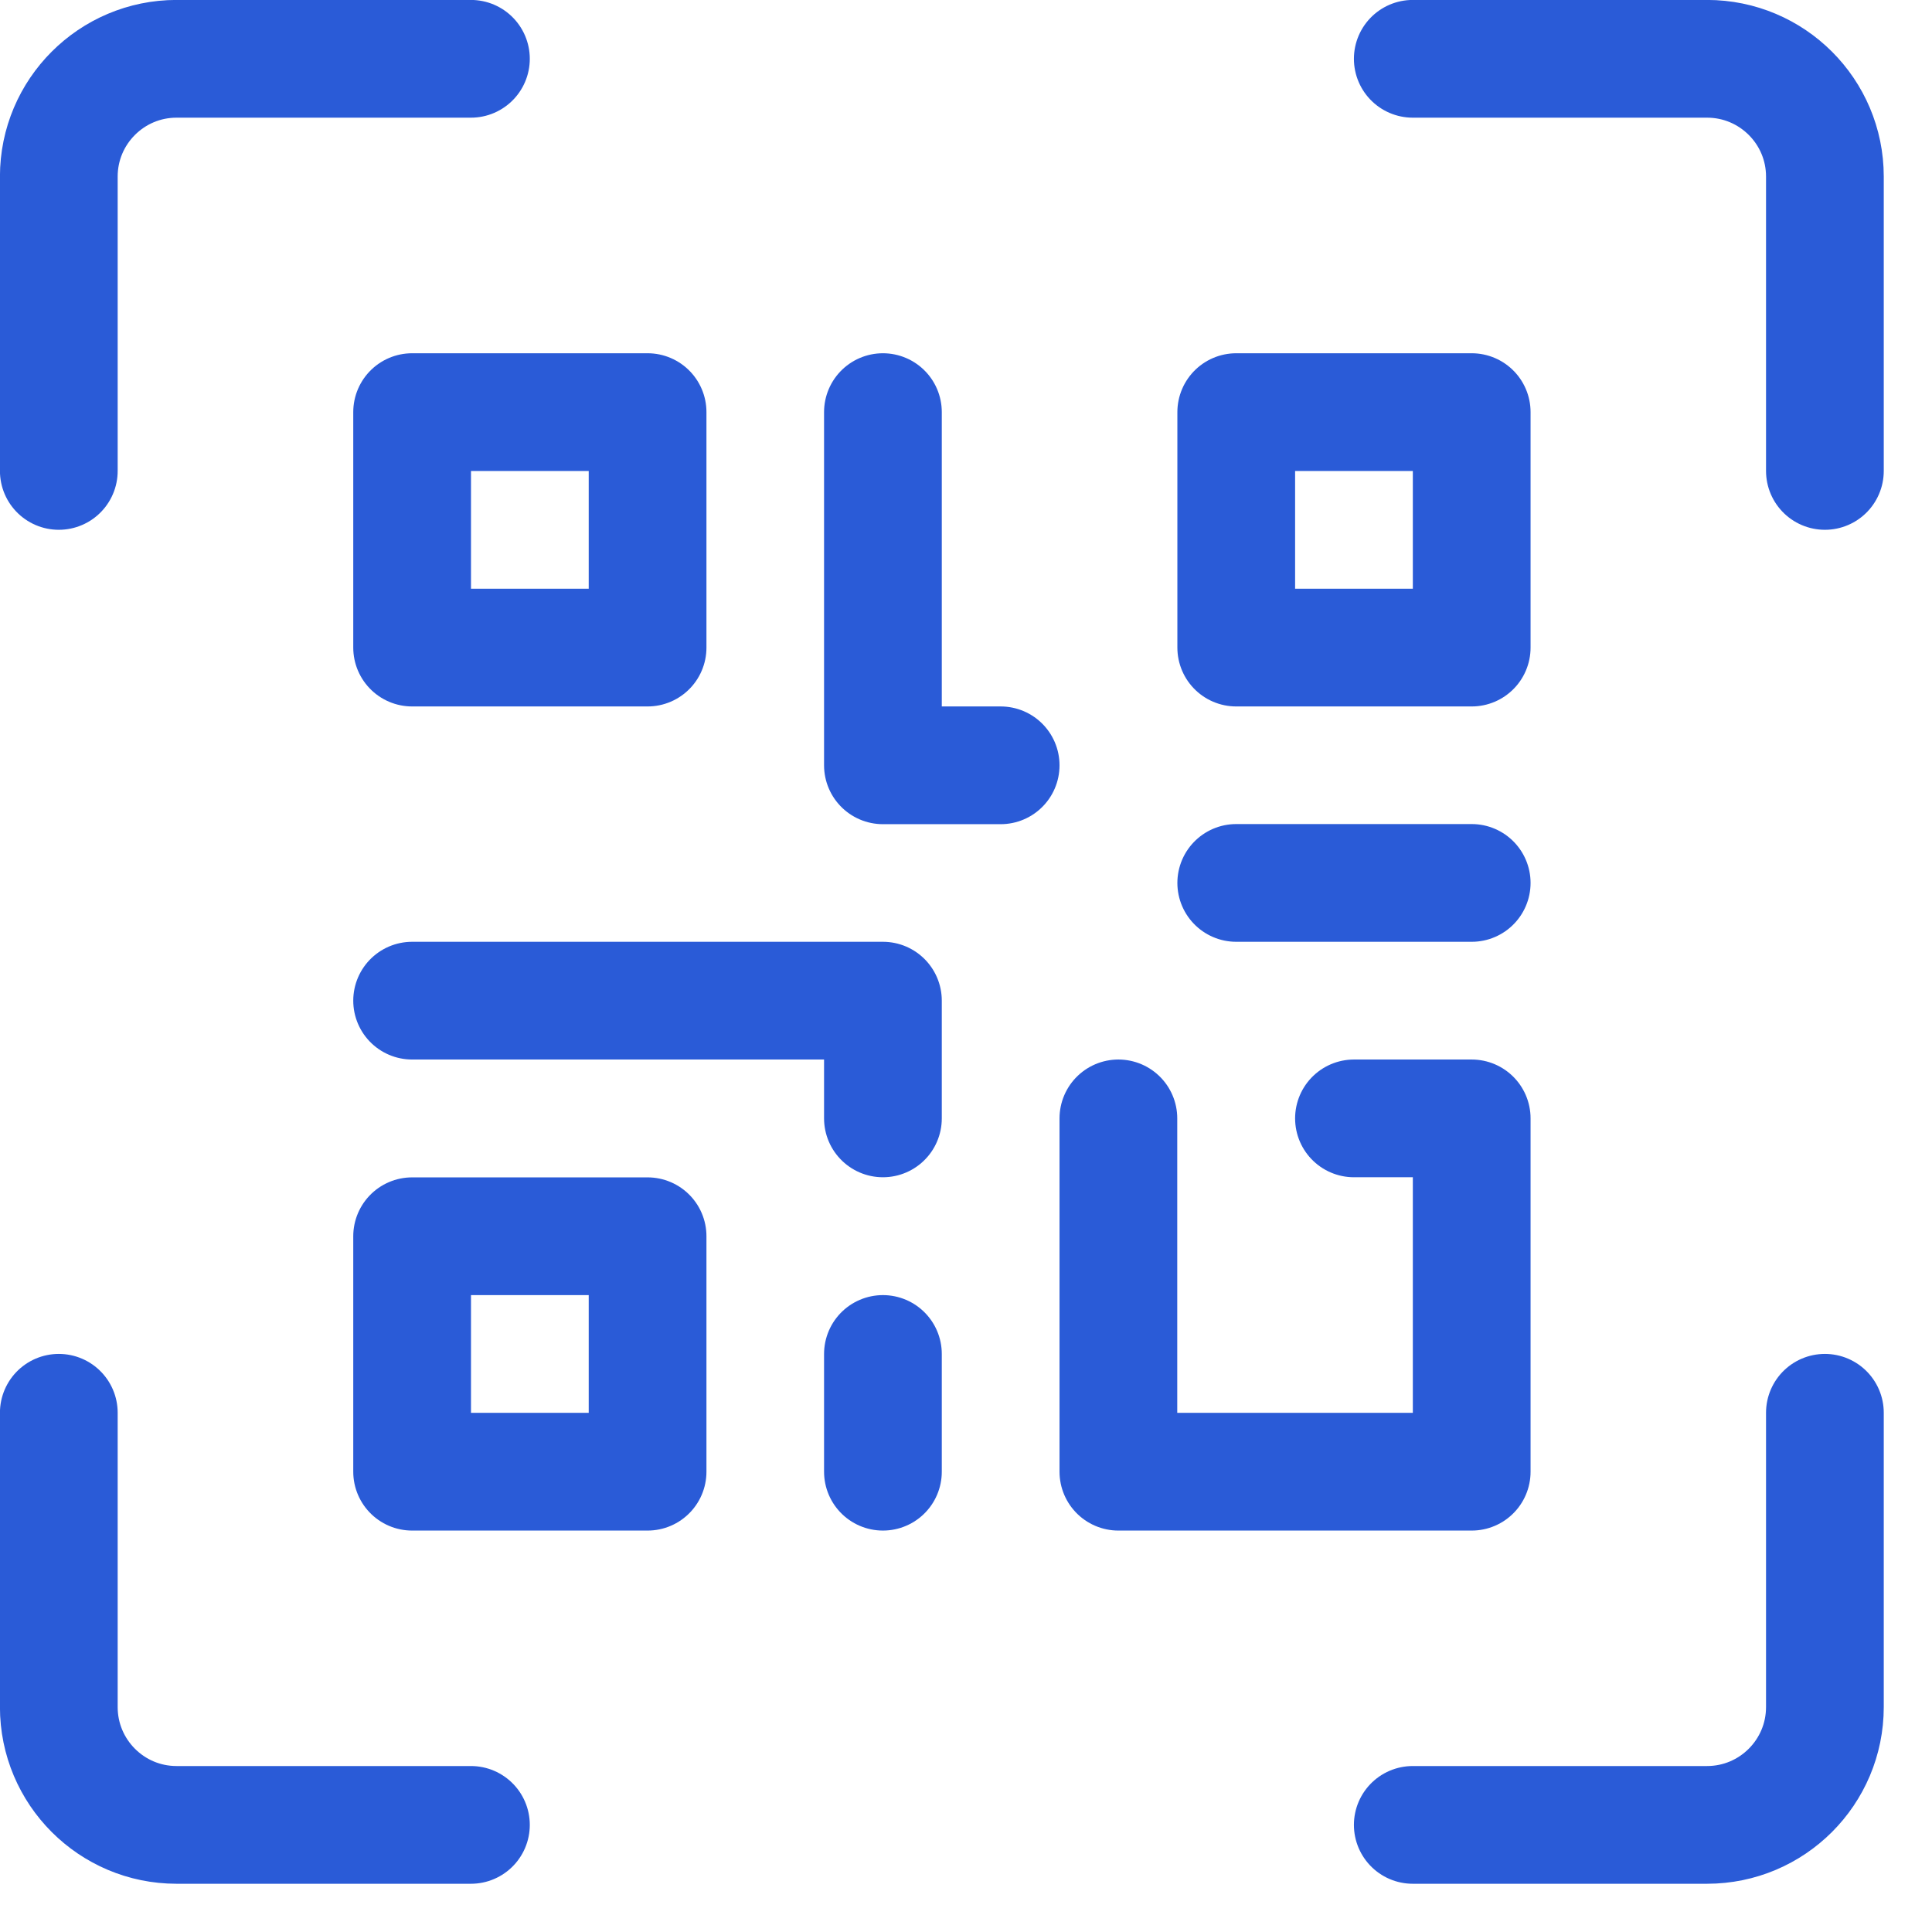
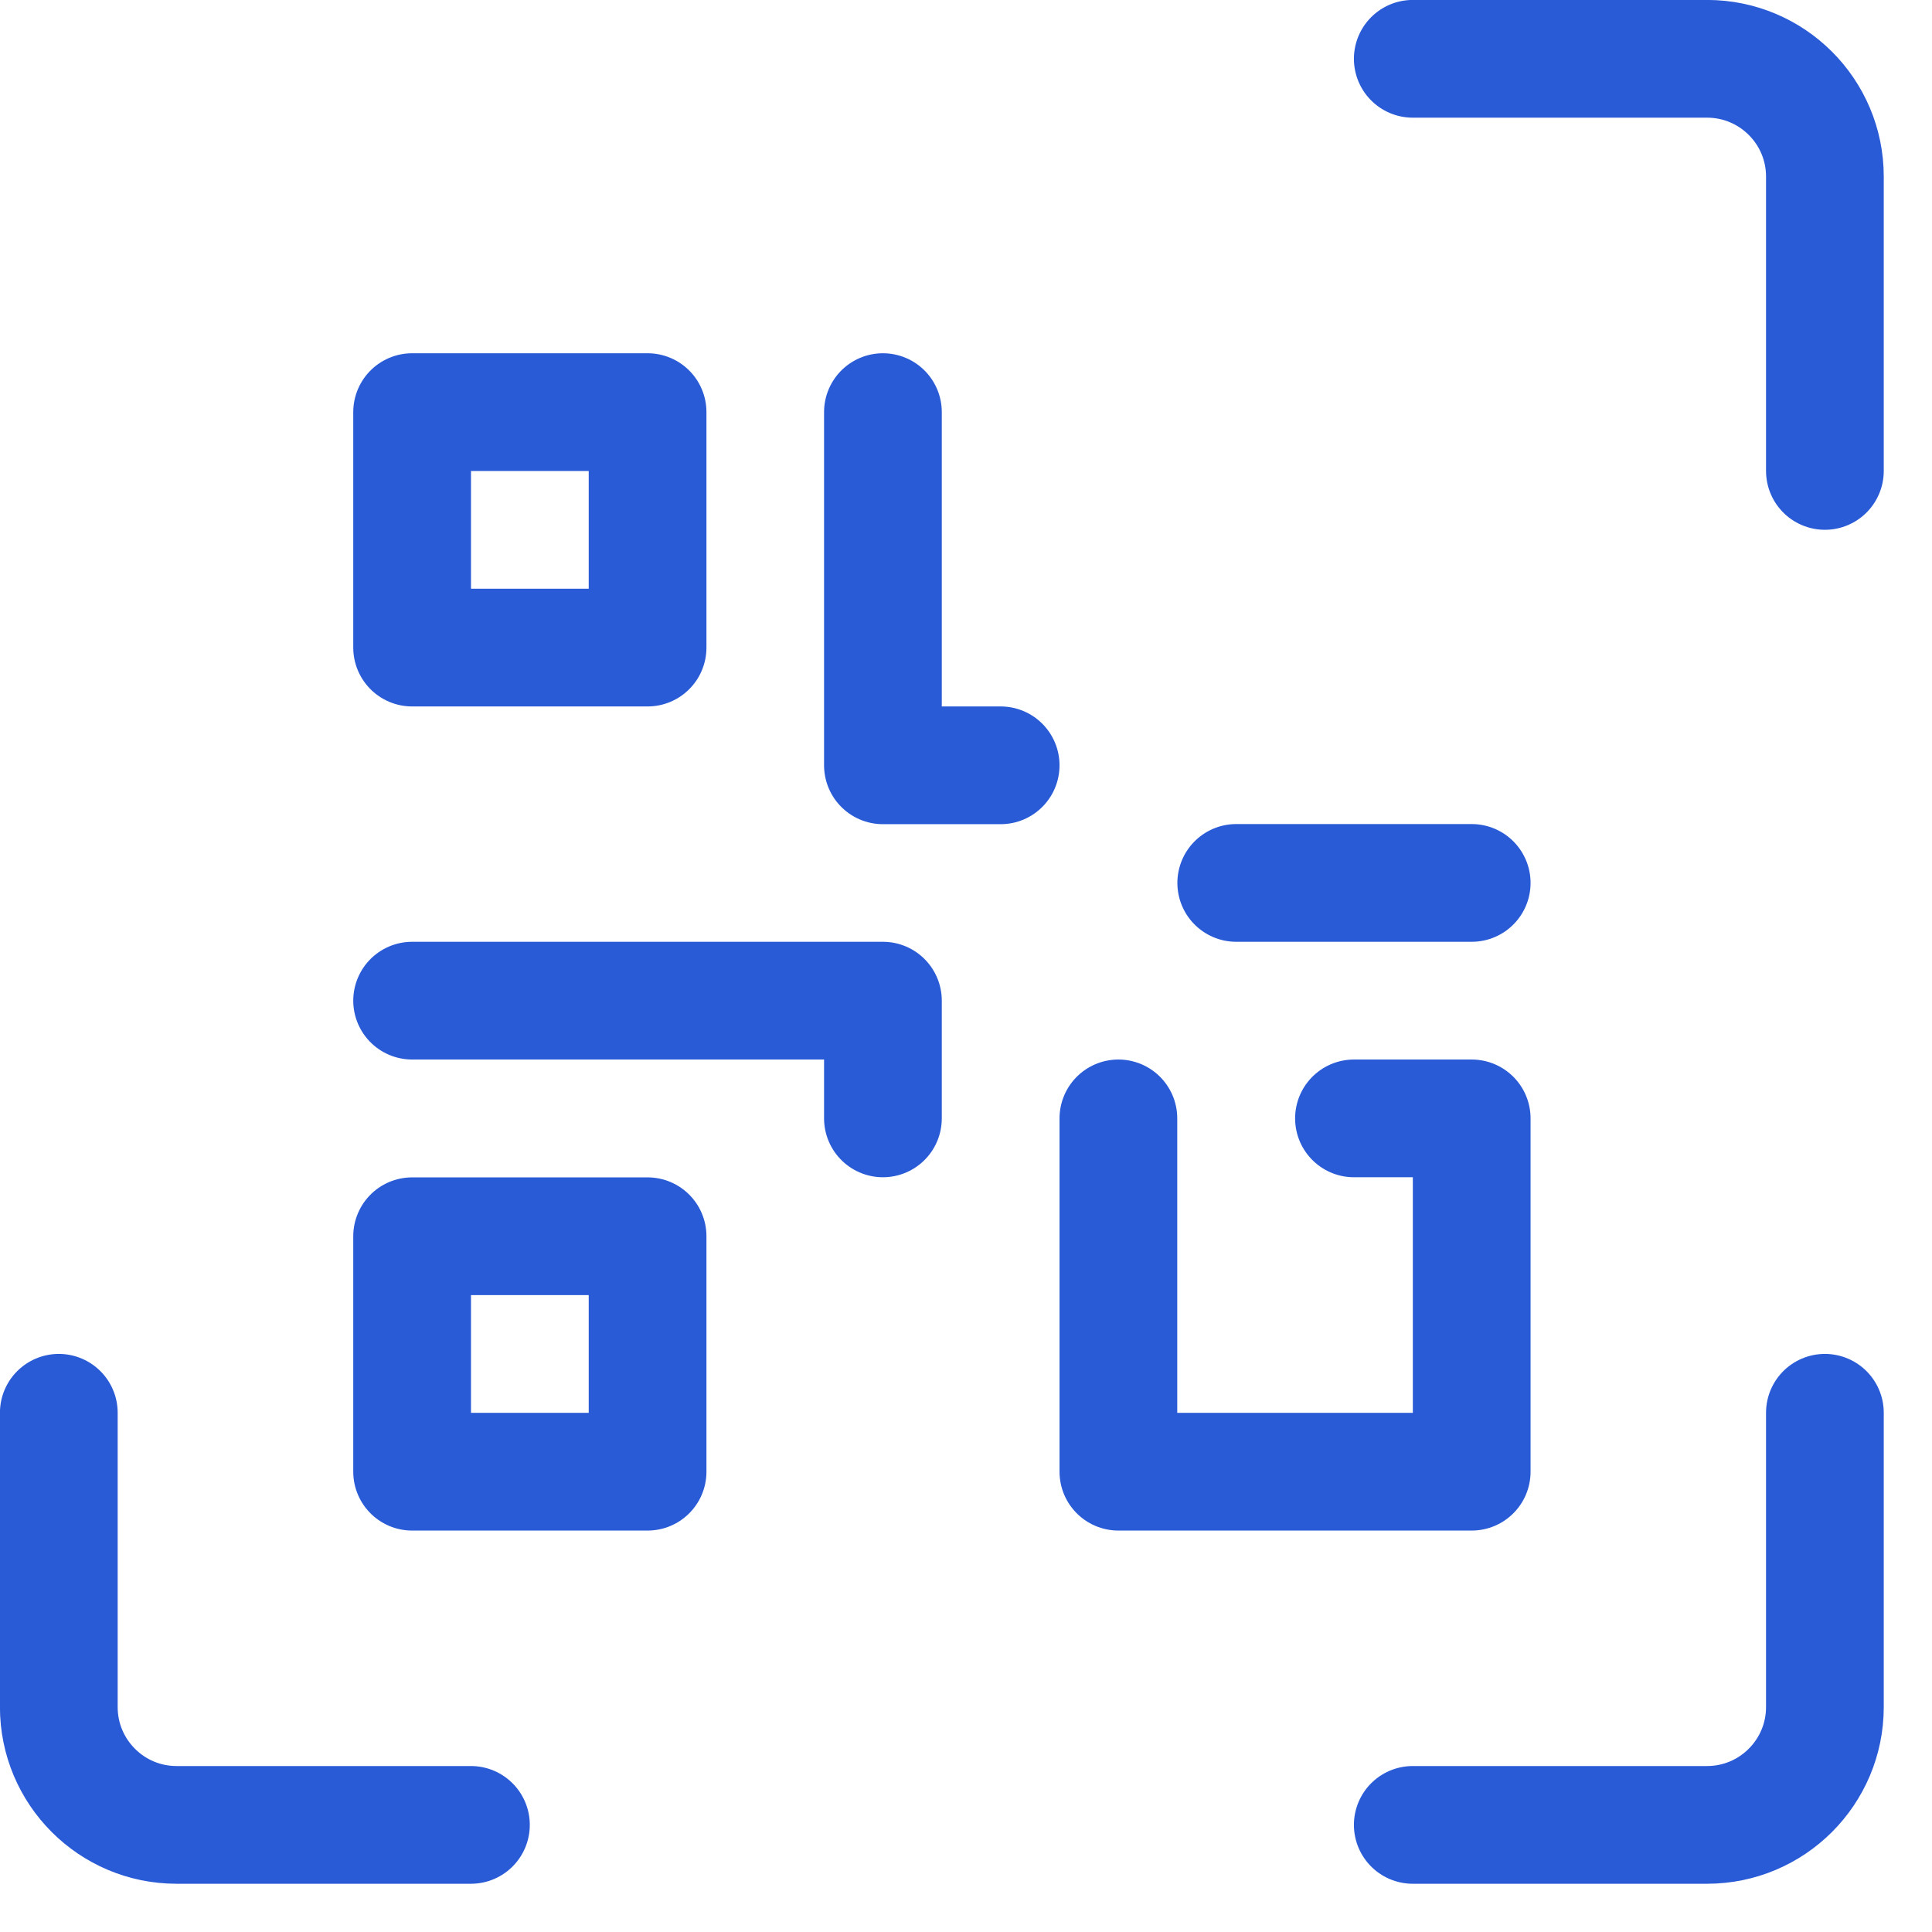
<svg xmlns="http://www.w3.org/2000/svg" width="16px" height="16px" viewBox="0 0 16 16" version="1.1">
  <title>QR Codes</title>
  <g id="Pages" stroke="none" stroke-width="1" fill="none" fill-rule="evenodd" stroke-linecap="round" stroke-linejoin="round">
    <g id="Pricing-–-Feature-Bottom-Fold---XL" transform="translate(-559, -876)" stroke="#2A5BD7" stroke-width="0.975">
      <g id="QR-Codes" transform="translate(559, 876)">
        <rect id="Rectangle" x="3.413" y="3.413" width="1.95" height="1.95" />
        <rect id="Rectangle" x="3.413" y="10.238" width="1.95" height="1.95" />
-         <rect id="Rectangle" x="10.238" y="3.413" width="1.95" height="1.95" />
        <polyline id="Path" points="3.413 8.287 7.312 8.287 7.312 9.262" />
        <polyline id="Path" points="9.262 9.262 9.262 12.188 12.188 12.188 12.188 9.262 11.213 9.262" />
-         <line x1="7.312" y1="11.213" x2="7.312" y2="12.188" id="Path" />
        <polyline id="Path" points="7.312 3.413 7.312 6.338 8.287 6.338" />
        <line x1="10.238" y1="7.312" x2="12.188" y2="7.312" id="Path" />
-         <path d="M0.487,3.9 L0.487,1.462 C0.487,0.924 0.924,0.487 1.462,0.487 L3.9,0.487" id="Path" />
        <path d="M11.7,0.487 L14.137,0.487 C14.676,0.487 15.113,0.924 15.113,1.462 L15.113,3.9" id="Path" />
        <path d="M15.113,11.7 L15.113,14.137 C15.113,14.676 14.676,15.113 14.137,15.113 L11.7,15.113" id="Path" />
        <path d="M3.9,15.113 L1.462,15.113 C0.924,15.113 0.487,14.676 0.487,14.137 L0.487,11.7" id="Path" />
      </g>
    </g>
  </g>
</svg>